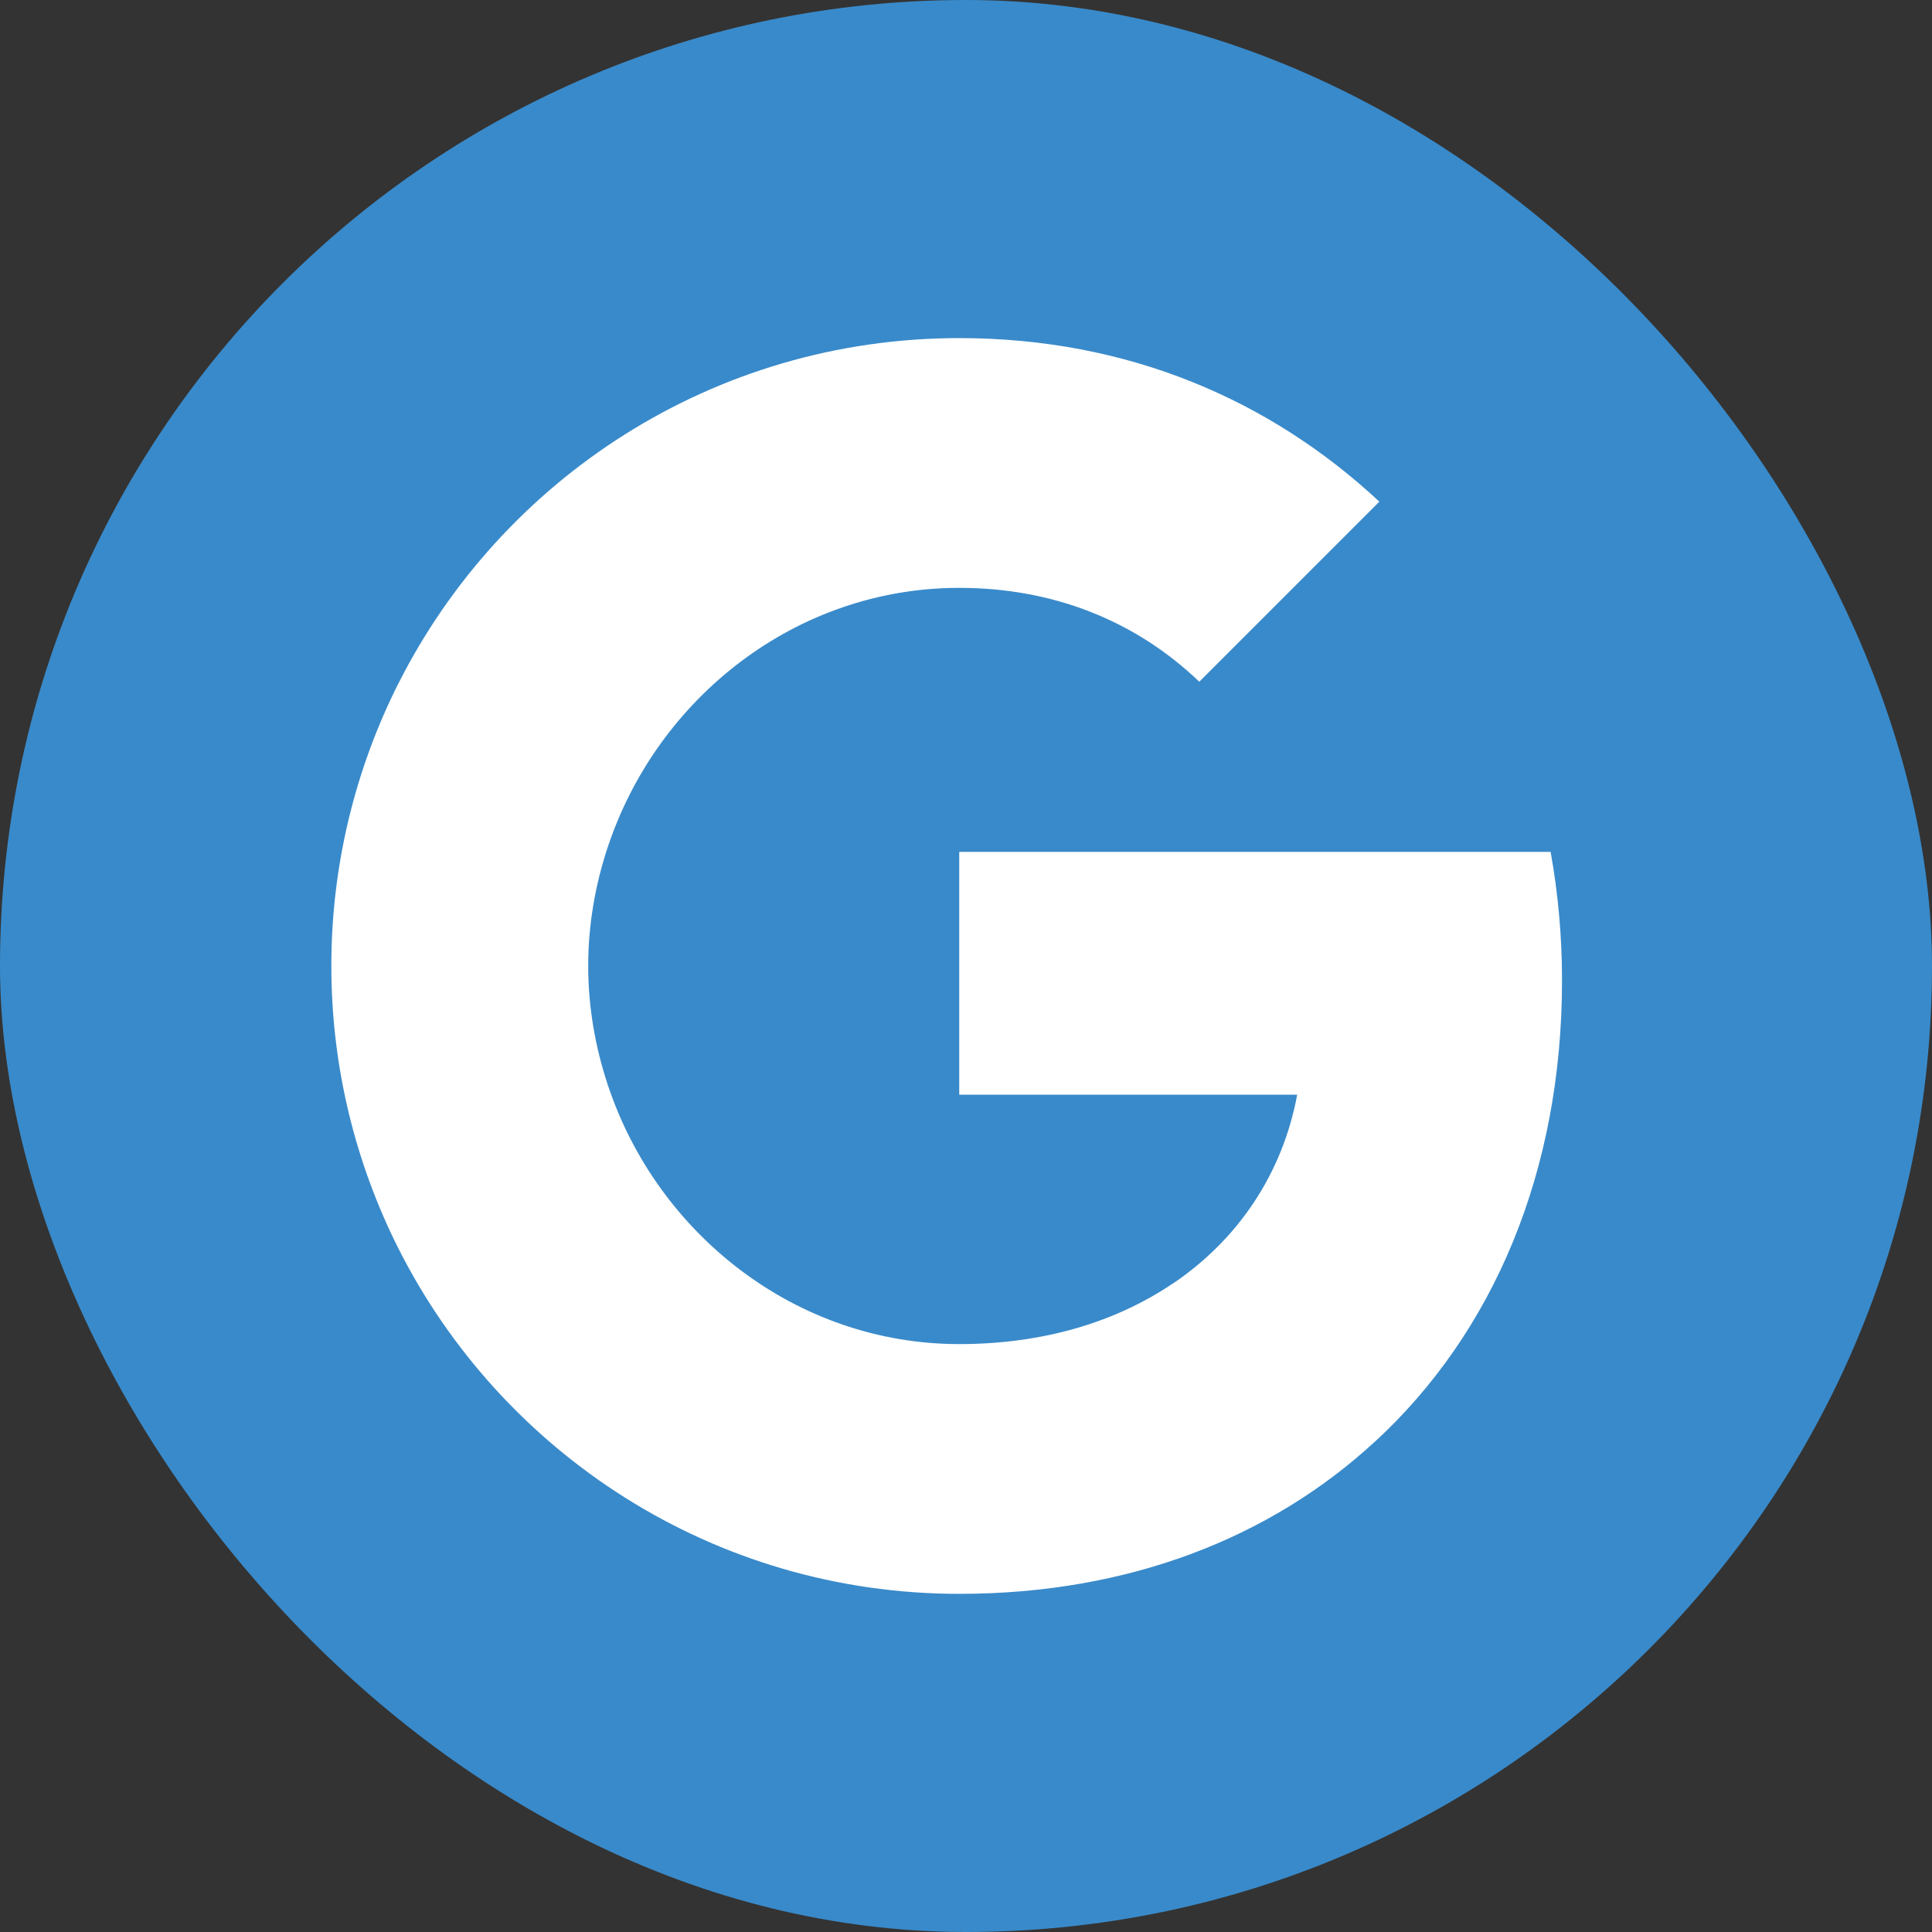
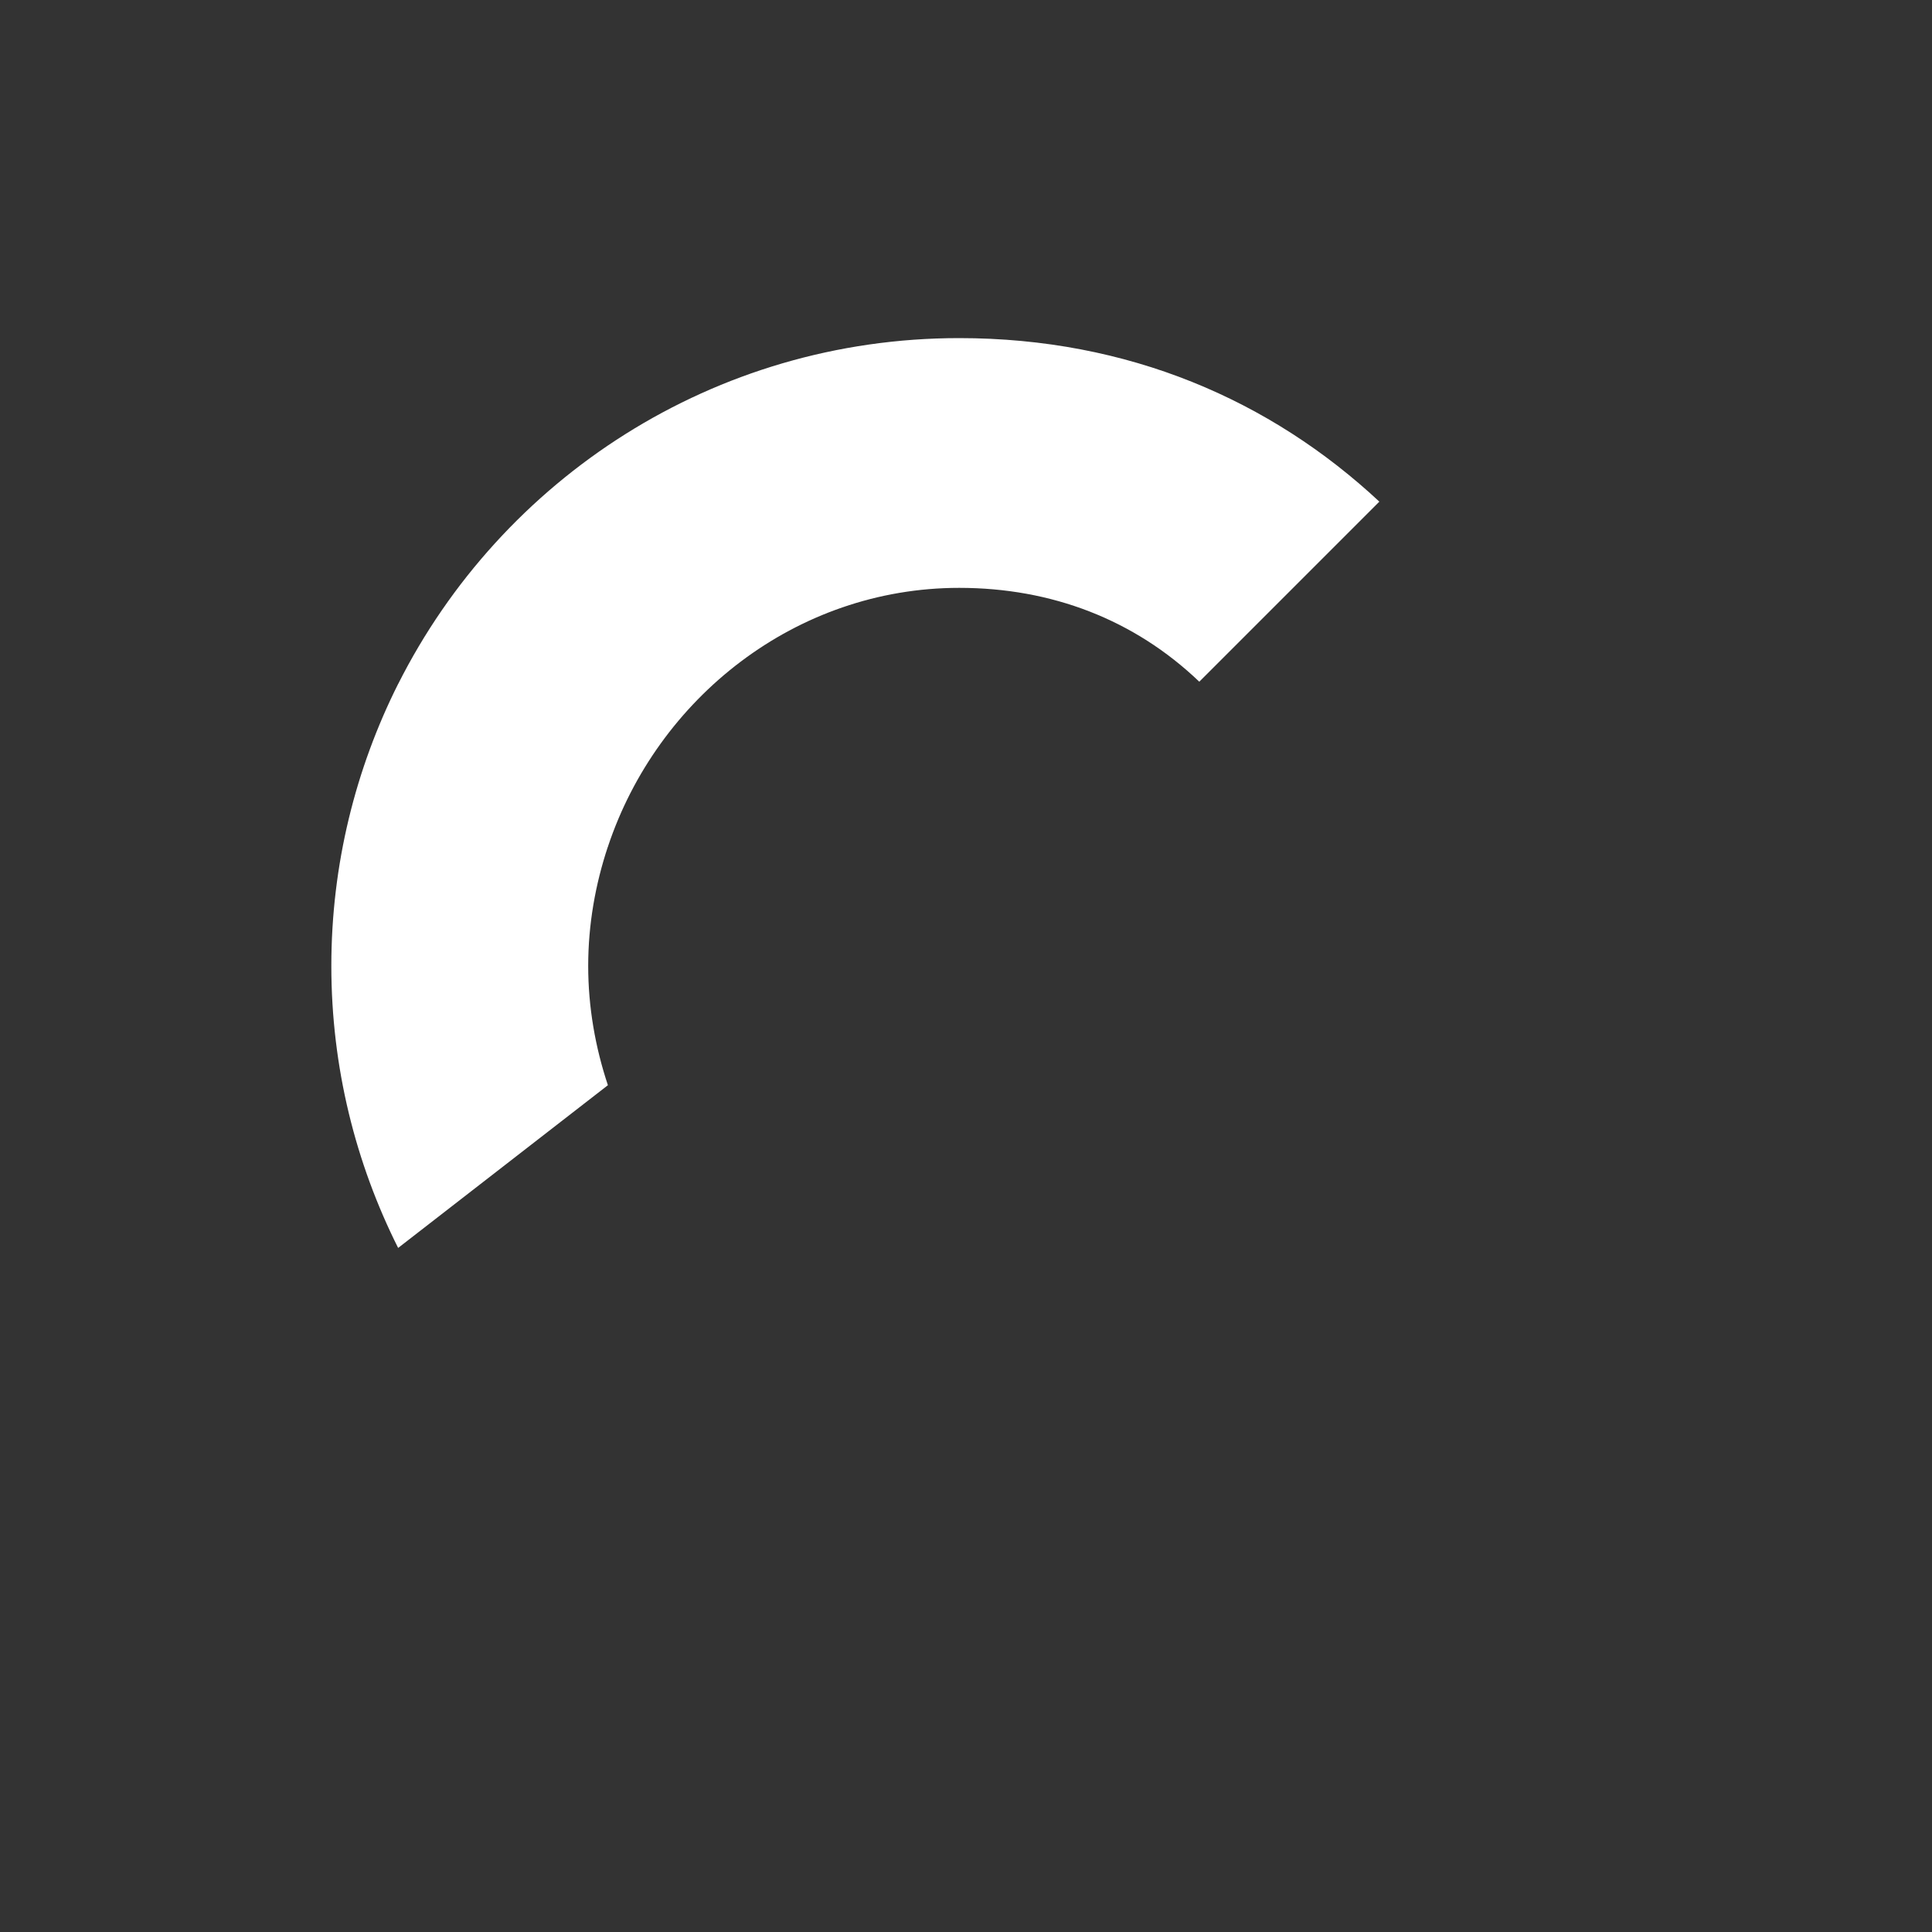
<svg xmlns="http://www.w3.org/2000/svg" width="40" height="40" viewBox="0 0 40 40" fill="none">
  <rect x="0" y="0" width="40" height="40" fill="#333333" stroke="none" />
-   <rect width="40" height="40" rx="20" fill="#398ACA" />
-   <path fill-rule="evenodd" clip-rule="evenodd" d="M32.34 20.296C32.34 19.374 32.257 18.488 32.104 17.637H19.86V22.665H26.857C26.555 24.29 25.639 25.667 24.262 26.589V29.851H28.464C30.922 27.588 32.34 24.255 32.34 20.296Z" fill="white" />
-   <path fill-rule="evenodd" clip-rule="evenodd" d="M19.86 32.999C23.37 32.999 26.313 31.835 28.464 29.849L24.262 26.587C23.098 27.367 21.609 27.828 19.86 27.828C16.474 27.828 13.608 25.541 12.586 22.469H8.243V25.837C10.382 30.086 14.778 32.999 19.86 32.999Z" fill="white" />
  <path fill-rule="evenodd" clip-rule="evenodd" d="M12.586 22.468C12.326 21.688 12.178 20.855 12.178 19.998C12.178 19.142 12.326 18.308 12.586 17.528V14.16H8.243C7.362 15.915 6.86 17.901 6.86 19.998C6.86 22.096 7.362 24.081 8.243 25.837L12.586 22.468Z" fill="white" />
  <path fill-rule="evenodd" clip-rule="evenodd" d="M19.86 12.171C21.769 12.171 23.483 12.826 24.83 14.114L28.558 10.386C26.307 8.288 23.364 7 19.86 7C14.778 7 10.382 9.913 8.243 14.162L12.586 17.53C13.608 14.457 16.474 12.171 19.86 12.171Z" fill="white" />
</svg>